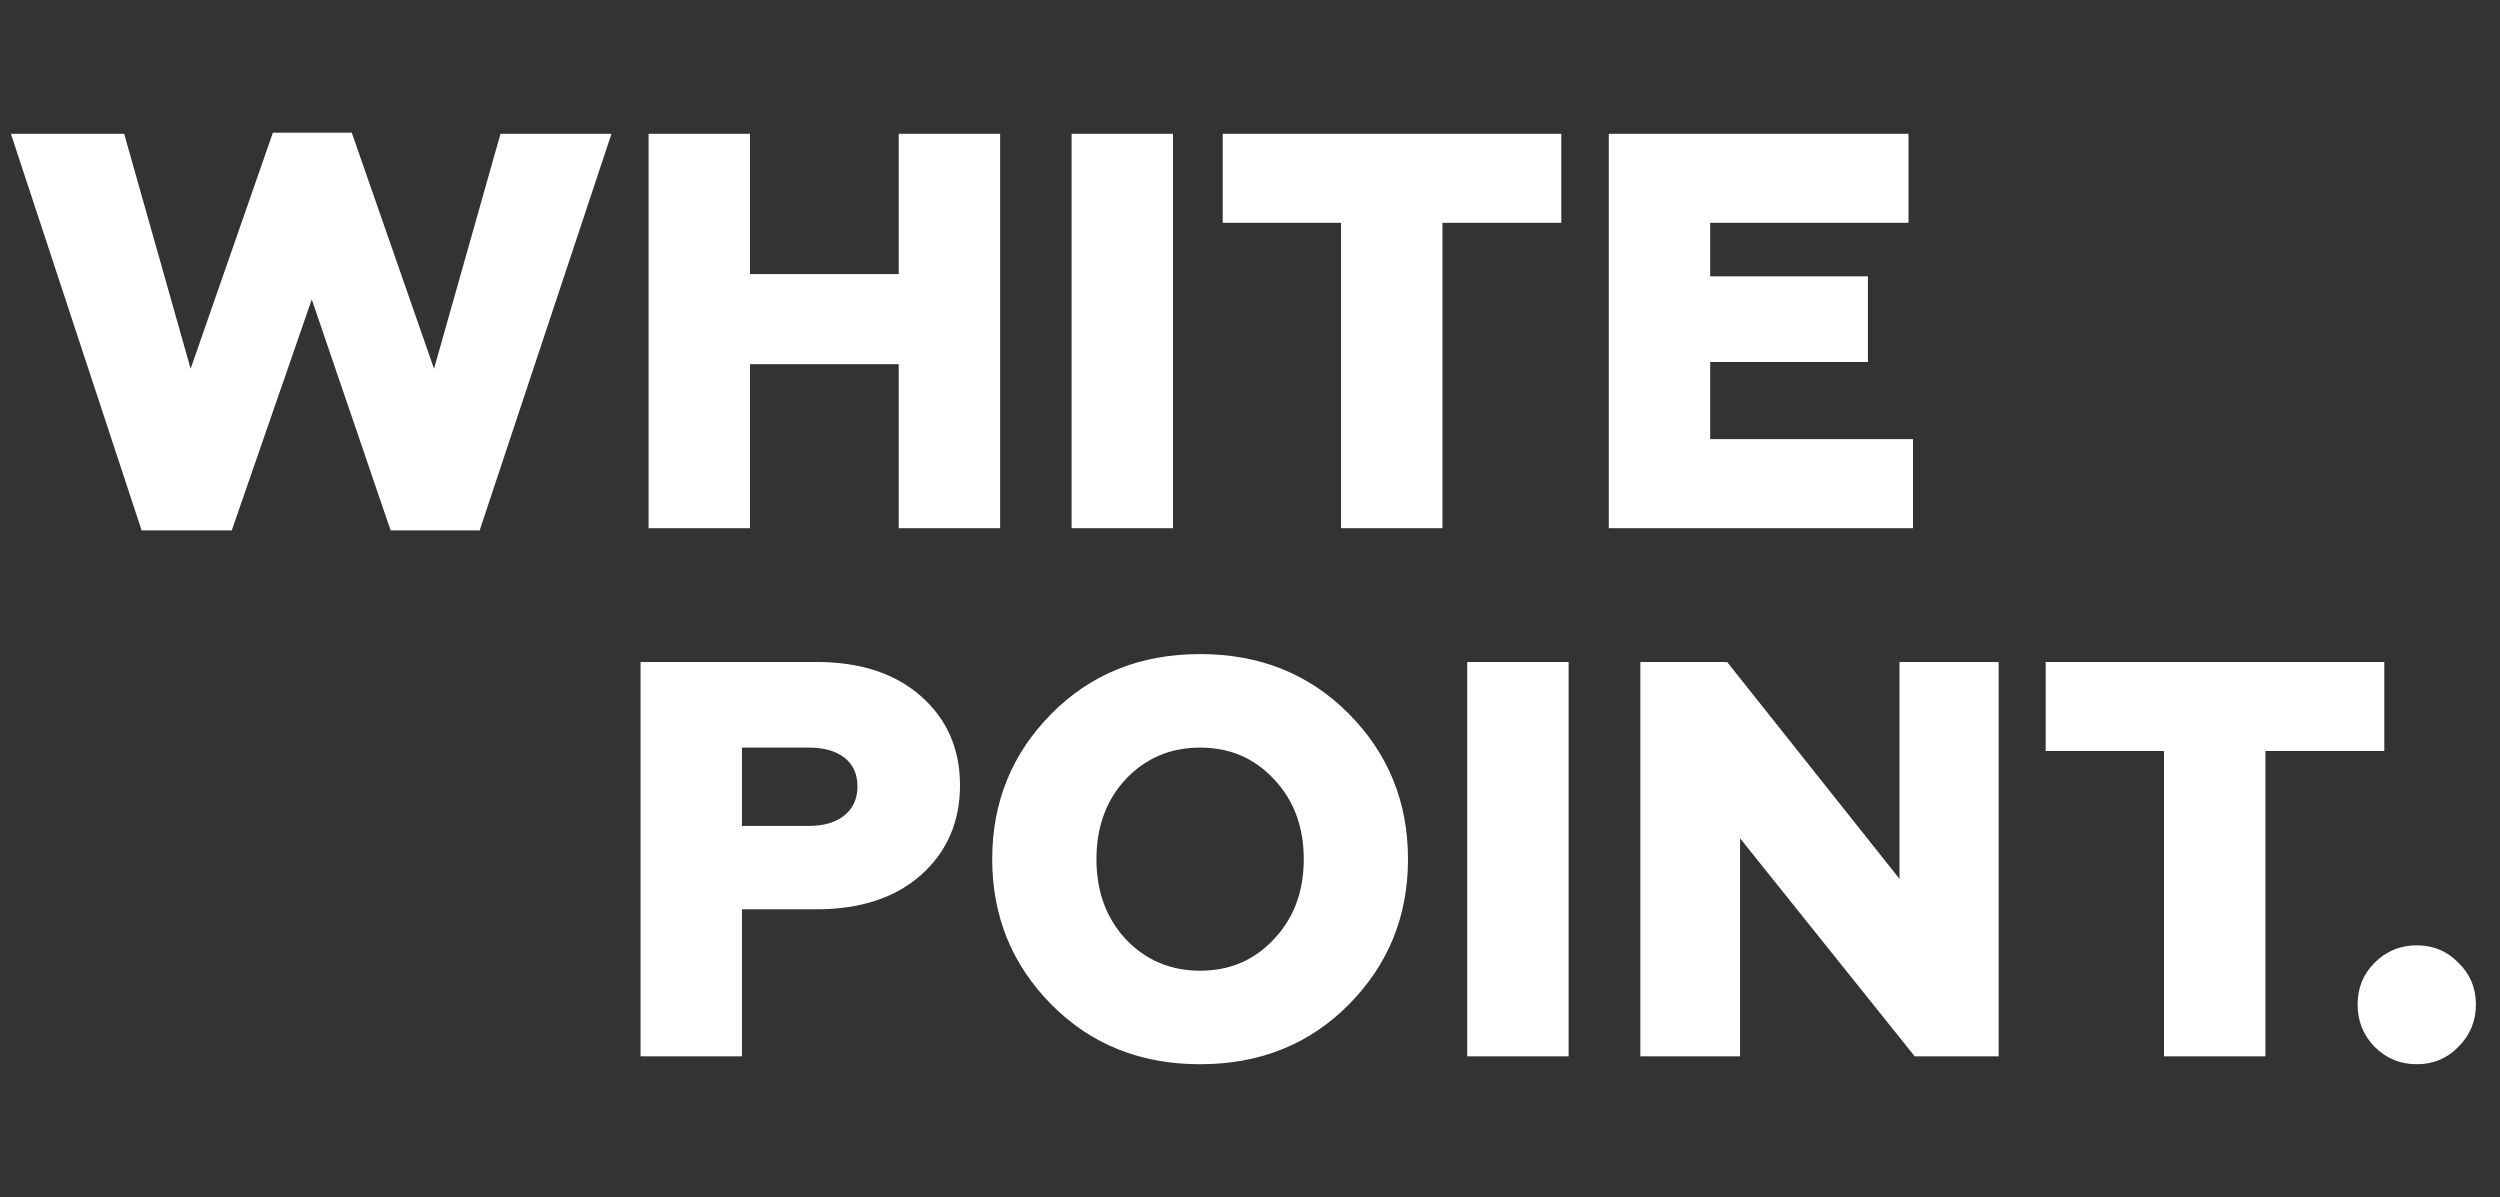
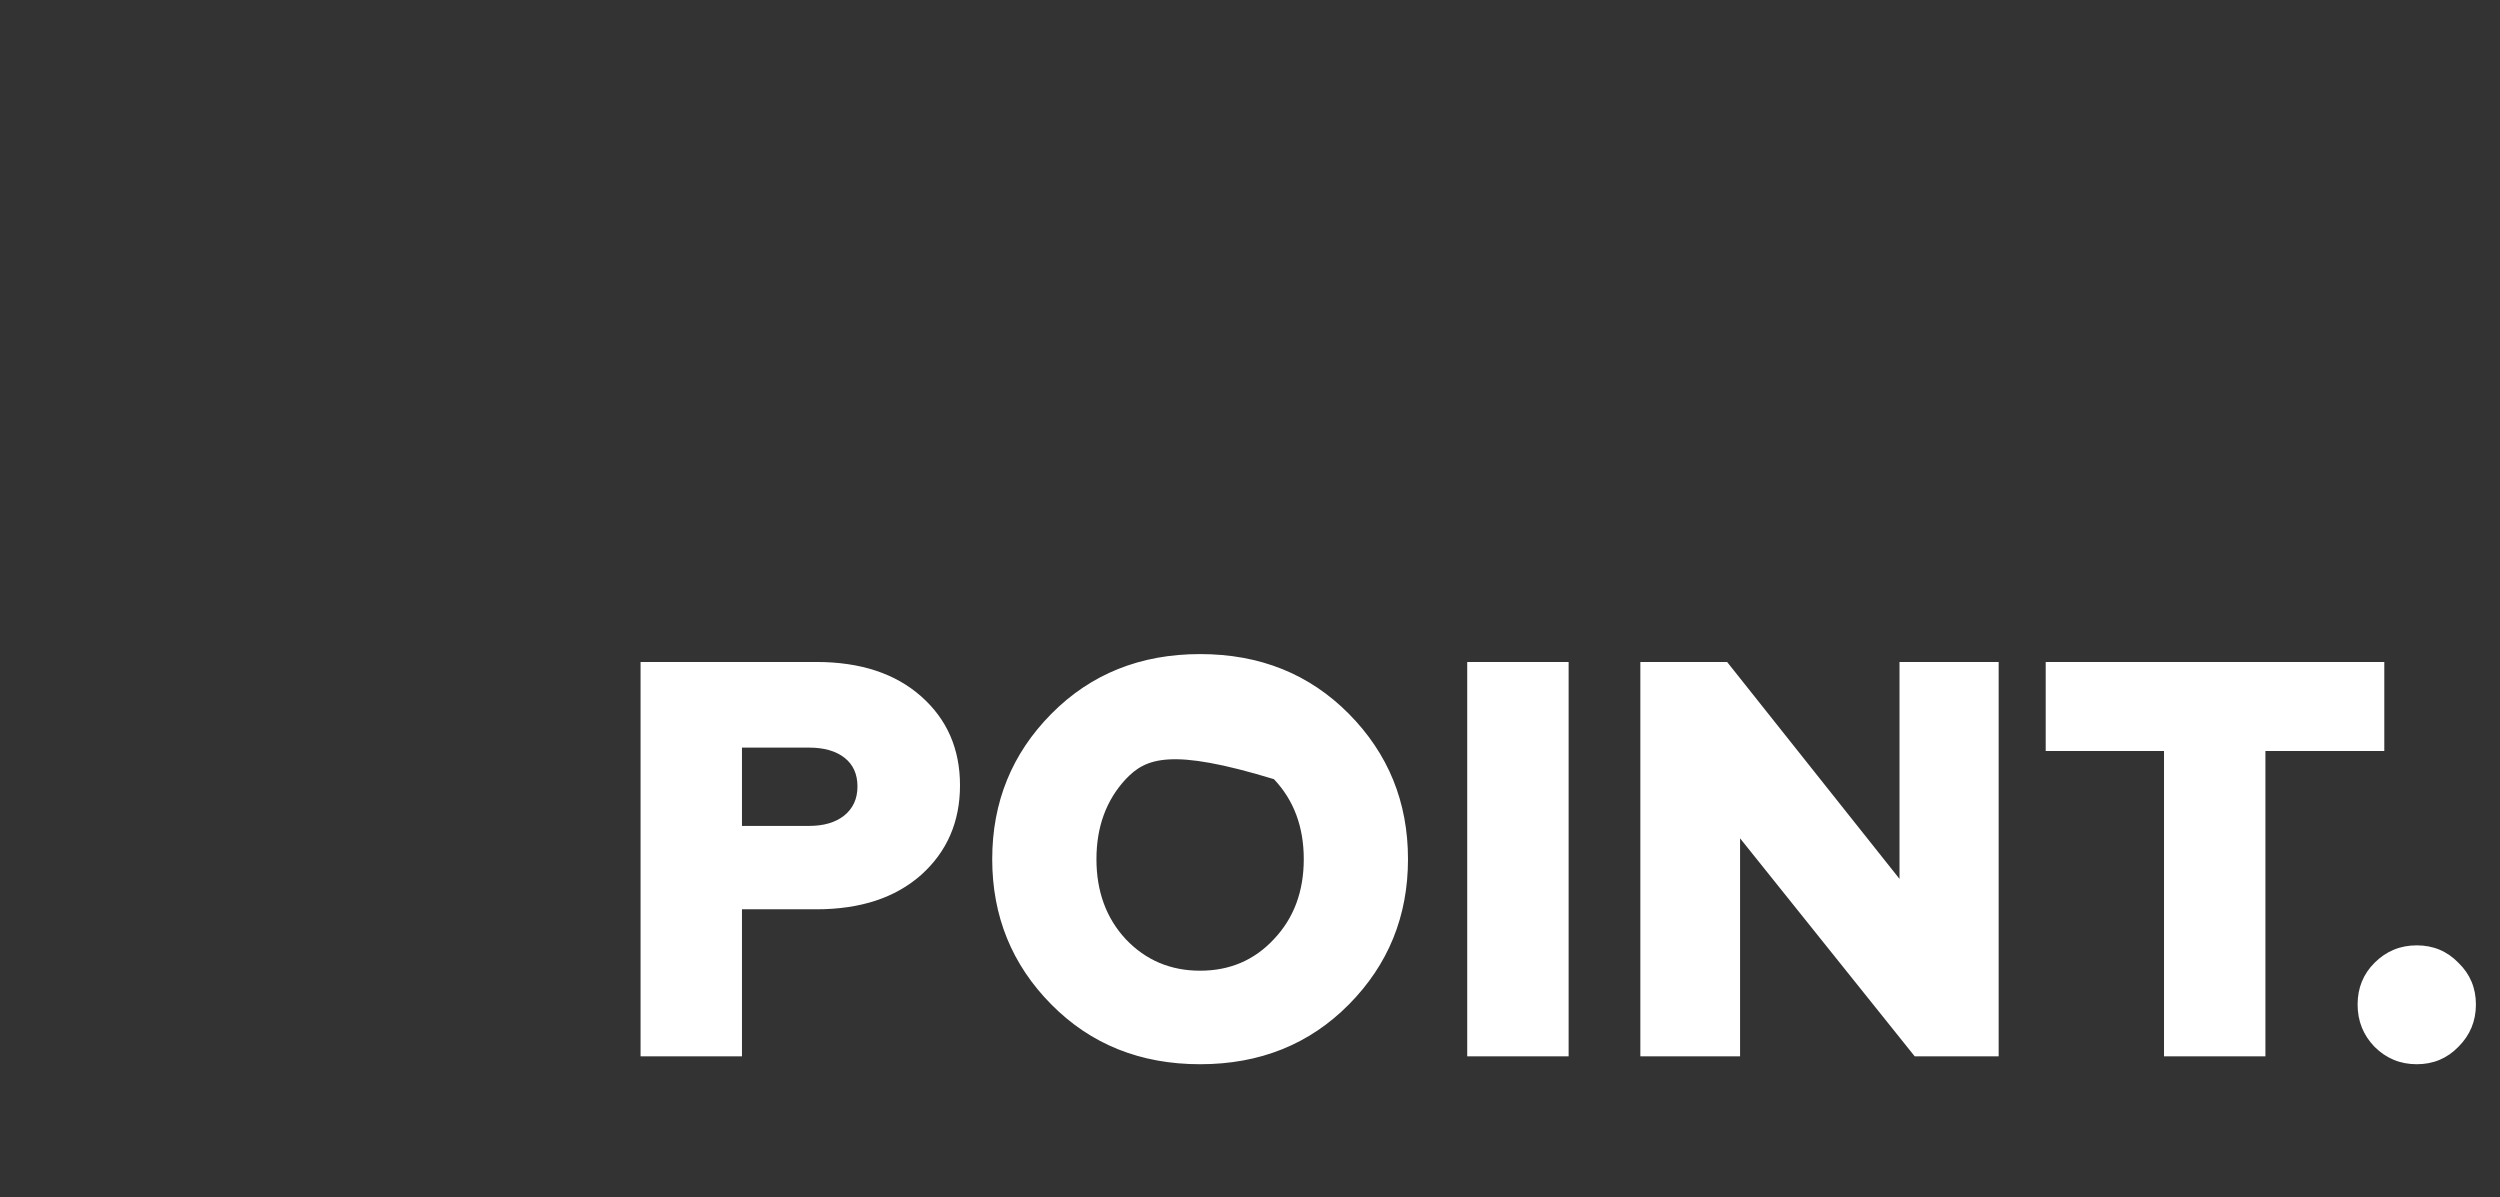
<svg xmlns="http://www.w3.org/2000/svg" width="71" height="34" viewBox="0 0 71 34" fill="none">
  <rect x="0" y="0" width="71" height="34" fill="#333333" stroke="none" />
-   <path d="M4.022 15.064L0.31 3.8H3.526L5.414 10.472L7.75 3.768H9.99L12.326 10.472L14.214 3.8H17.366L13.622 15.064H11.094L8.854 8.504L6.582 15.064H4.022ZM18.42 15V3.8H21.3V7.784H25.524V3.8H28.404V15H25.524V10.344H21.3V15H18.42ZM30.433 15V3.8H33.313V15H30.433ZM38.085 15V6.328H34.725V3.8H44.341V6.328H40.965V15H38.085ZM45.689 15V3.8H54.201V6.328H48.569V7.848H53.049V10.28H48.569V12.472H54.329V15H45.689Z" fill="white" />
-   <path d="M18.192 30V18.8H23.184C24.432 18.8 25.424 19.125 26.16 19.776C26.896 20.427 27.264 21.269 27.264 22.304C27.264 23.339 26.896 24.187 26.16 24.848C25.424 25.499 24.432 25.824 23.184 25.824H21.072V30H18.192ZM21.072 23.456H22.976C23.392 23.456 23.722 23.36 23.968 23.168C24.224 22.965 24.352 22.688 24.352 22.336C24.352 21.984 24.229 21.712 23.984 21.52C23.738 21.328 23.402 21.232 22.976 21.232H21.072V23.456ZM31.971 26.672C32.537 27.269 33.241 27.568 34.083 27.568C34.926 27.568 35.625 27.269 36.179 26.672C36.745 26.075 37.027 25.317 37.027 24.4C37.027 23.483 36.745 22.725 36.179 22.128C35.625 21.531 34.926 21.232 34.083 21.232C33.241 21.232 32.537 21.531 31.971 22.128C31.417 22.725 31.139 23.483 31.139 24.4C31.139 25.317 31.417 26.075 31.971 26.672ZM38.307 28.528C37.187 29.659 35.779 30.224 34.083 30.224C32.387 30.224 30.979 29.659 29.859 28.528C28.739 27.397 28.179 26.021 28.179 24.4C28.179 22.779 28.739 21.403 29.859 20.272C30.979 19.141 32.387 18.576 34.083 18.576C35.779 18.576 37.187 19.141 38.307 20.272C39.427 21.403 39.987 22.779 39.987 24.4C39.987 26.021 39.427 27.397 38.307 28.528ZM41.669 30V18.8H44.549V30H41.669ZM46.586 30V18.8H49.05L53.946 24.96V18.8H56.762V30H54.378L49.418 23.808V30H46.586ZM61.458 30V21.328H58.098V18.8H67.714V21.328H64.338V30H61.458ZM69.82 29.728C69.5 30.059 69.105 30.224 68.636 30.224C68.167 30.224 67.767 30.059 67.436 29.728C67.116 29.397 66.956 28.997 66.956 28.528C66.956 28.059 67.116 27.664 67.436 27.344C67.767 27.013 68.167 26.848 68.636 26.848C69.105 26.848 69.5 27.013 69.82 27.344C70.151 27.664 70.316 28.059 70.316 28.528C70.316 28.997 70.151 29.397 69.82 29.728Z" fill="white" />
+   <path d="M18.192 30V18.8H23.184C24.432 18.8 25.424 19.125 26.16 19.776C26.896 20.427 27.264 21.269 27.264 22.304C27.264 23.339 26.896 24.187 26.16 24.848C25.424 25.499 24.432 25.824 23.184 25.824H21.072V30H18.192ZM21.072 23.456H22.976C23.392 23.456 23.722 23.36 23.968 23.168C24.224 22.965 24.352 22.688 24.352 22.336C24.352 21.984 24.229 21.712 23.984 21.52C23.738 21.328 23.402 21.232 22.976 21.232H21.072V23.456ZM31.971 26.672C32.537 27.269 33.241 27.568 34.083 27.568C34.926 27.568 35.625 27.269 36.179 26.672C36.745 26.075 37.027 25.317 37.027 24.4C37.027 23.483 36.745 22.725 36.179 22.128C33.241 21.232 32.537 21.531 31.971 22.128C31.417 22.725 31.139 23.483 31.139 24.4C31.139 25.317 31.417 26.075 31.971 26.672ZM38.307 28.528C37.187 29.659 35.779 30.224 34.083 30.224C32.387 30.224 30.979 29.659 29.859 28.528C28.739 27.397 28.179 26.021 28.179 24.4C28.179 22.779 28.739 21.403 29.859 20.272C30.979 19.141 32.387 18.576 34.083 18.576C35.779 18.576 37.187 19.141 38.307 20.272C39.427 21.403 39.987 22.779 39.987 24.4C39.987 26.021 39.427 27.397 38.307 28.528ZM41.669 30V18.8H44.549V30H41.669ZM46.586 30V18.8H49.05L53.946 24.96V18.8H56.762V30H54.378L49.418 23.808V30H46.586ZM61.458 30V21.328H58.098V18.8H67.714V21.328H64.338V30H61.458ZM69.82 29.728C69.5 30.059 69.105 30.224 68.636 30.224C68.167 30.224 67.767 30.059 67.436 29.728C67.116 29.397 66.956 28.997 66.956 28.528C66.956 28.059 67.116 27.664 67.436 27.344C67.767 27.013 68.167 26.848 68.636 26.848C69.105 26.848 69.5 27.013 69.82 27.344C70.151 27.664 70.316 28.059 70.316 28.528C70.316 28.997 70.151 29.397 69.82 29.728Z" fill="white" />
</svg>